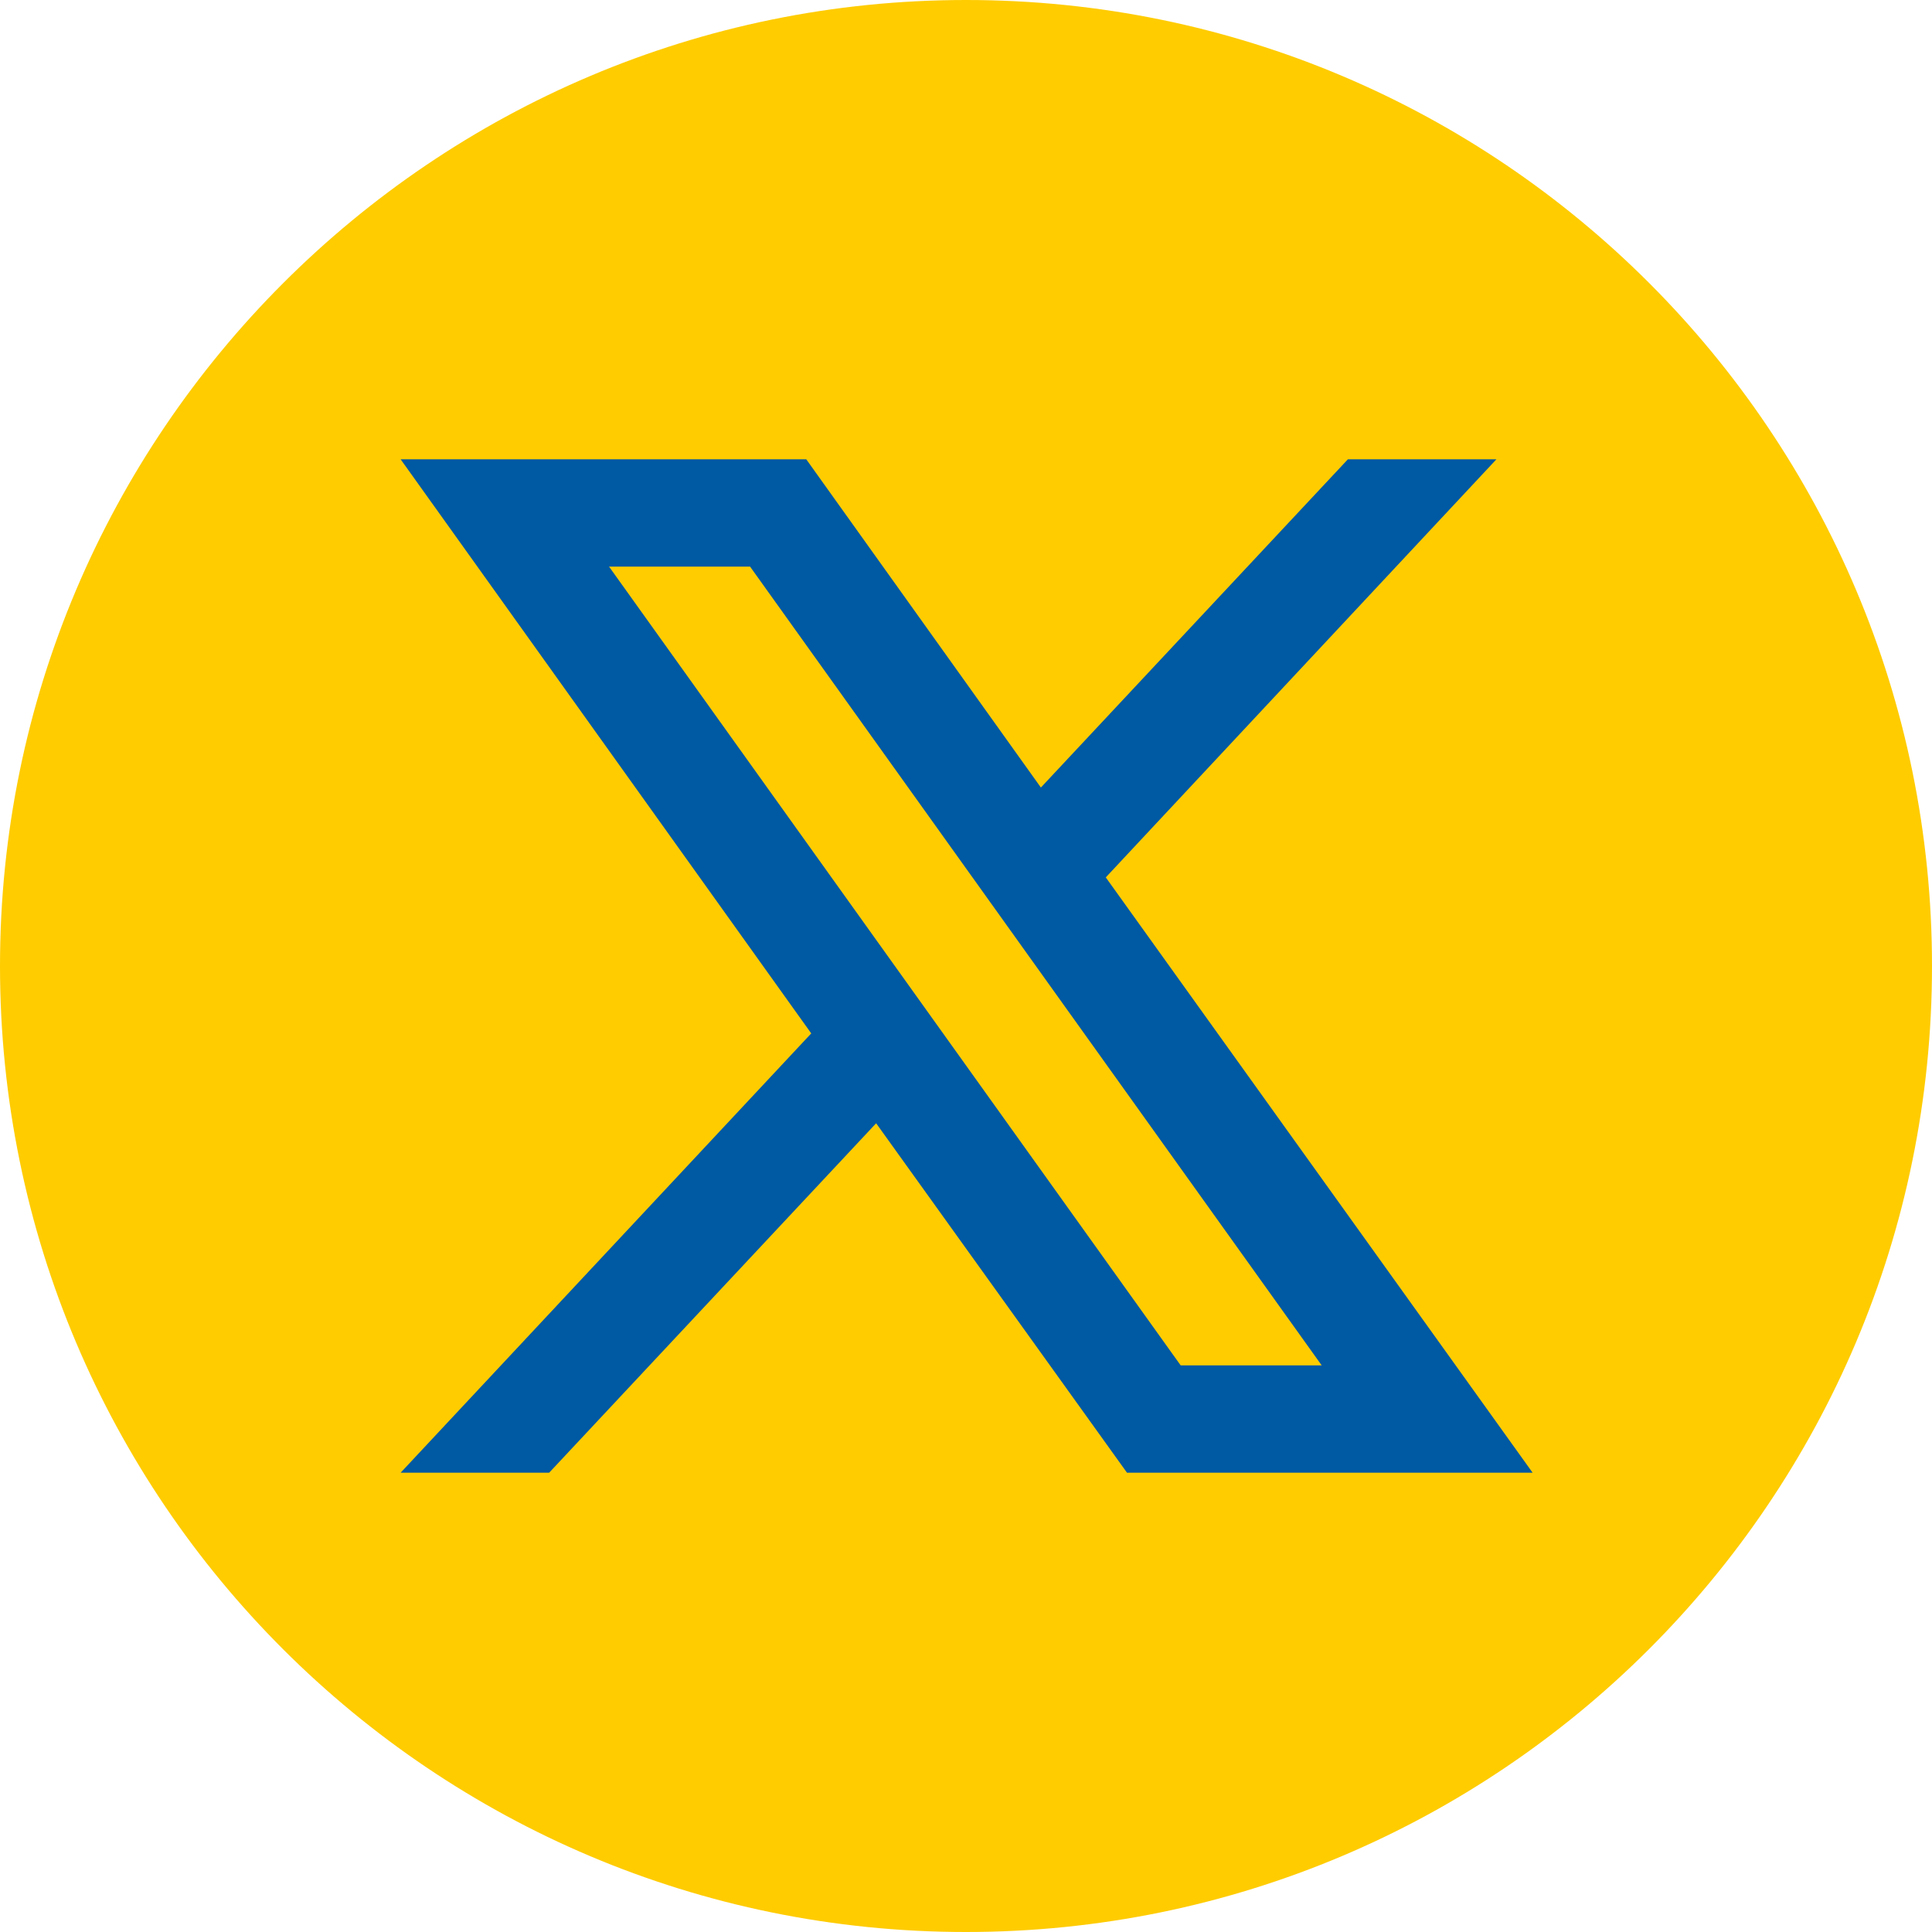
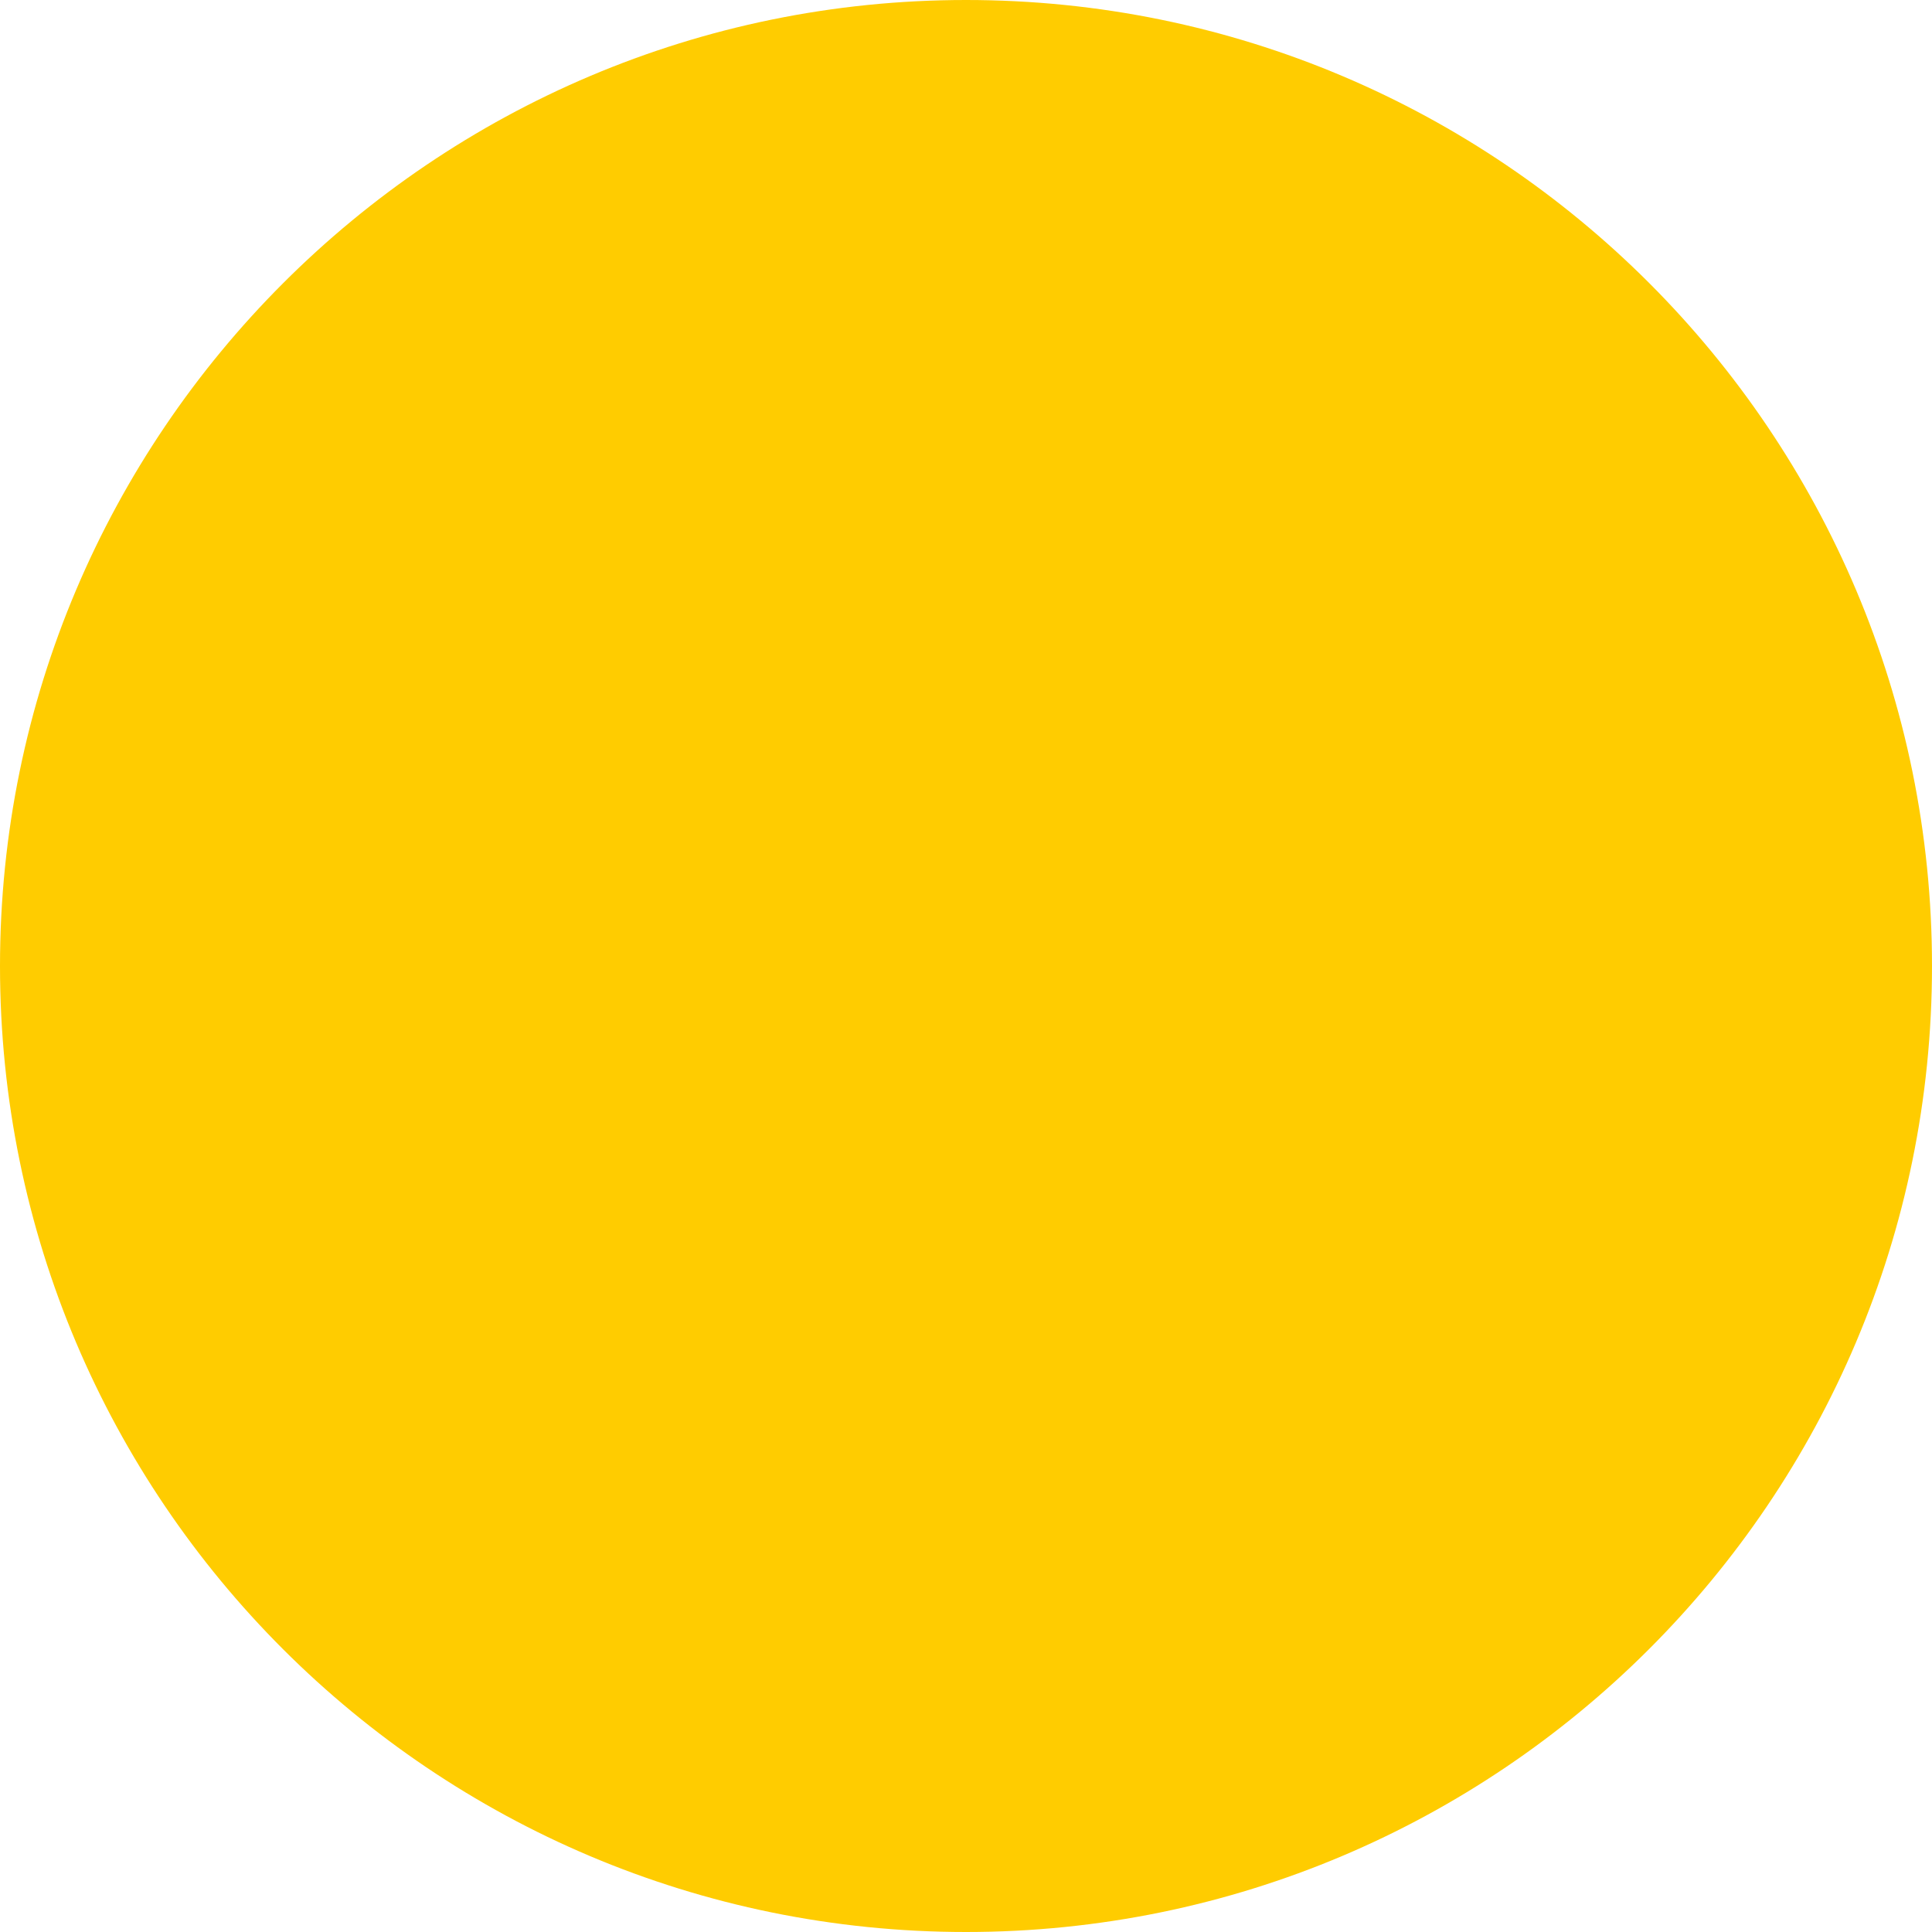
<svg xmlns="http://www.w3.org/2000/svg" version="1.1" id="Layer_1" x="0px" y="0px" viewBox="0 0 154.8 154.8" style="enable-background:new 0 0 154.8 154.8;" xml:space="preserve">
  <style type="text/css">
	.st0{fill:#FFCC00;}
	.st1{fill:#0059A3;}
</style>
  <g>
-     <path class="st0" d="M154.8,77.4c0,42.8-34.7,77.4-77.4,77.4h0C34.7,154.8,0,120.2,0,77.4v0C0,34.7,34.7,0,77.4,0h0   C120.2,0,154.8,34.7,154.8,77.4L154.8,77.4z" />
-     <path class="st1" d="M88.6,70.3l31.3-33.5H108L83.4,63.1L64.6,36.8H32.1l32.9,46L32.1,118H44l26.2-28l20.1,28h32.5L88.6,70.3z    M48.8,45.4h11.3l45.8,64H94.6L48.8,45.4z" />
+     <path class="st0" d="M154.8,77.4c0,42.8-34.7,77.4-77.4,77.4h0C34.7,154.8,0,120.2,0,77.4v0C0,34.7,34.7,0,77.4,0h0   C120.2,0,154.8,34.7,154.8,77.4L154.8,77.4" />
  </g>
</svg>